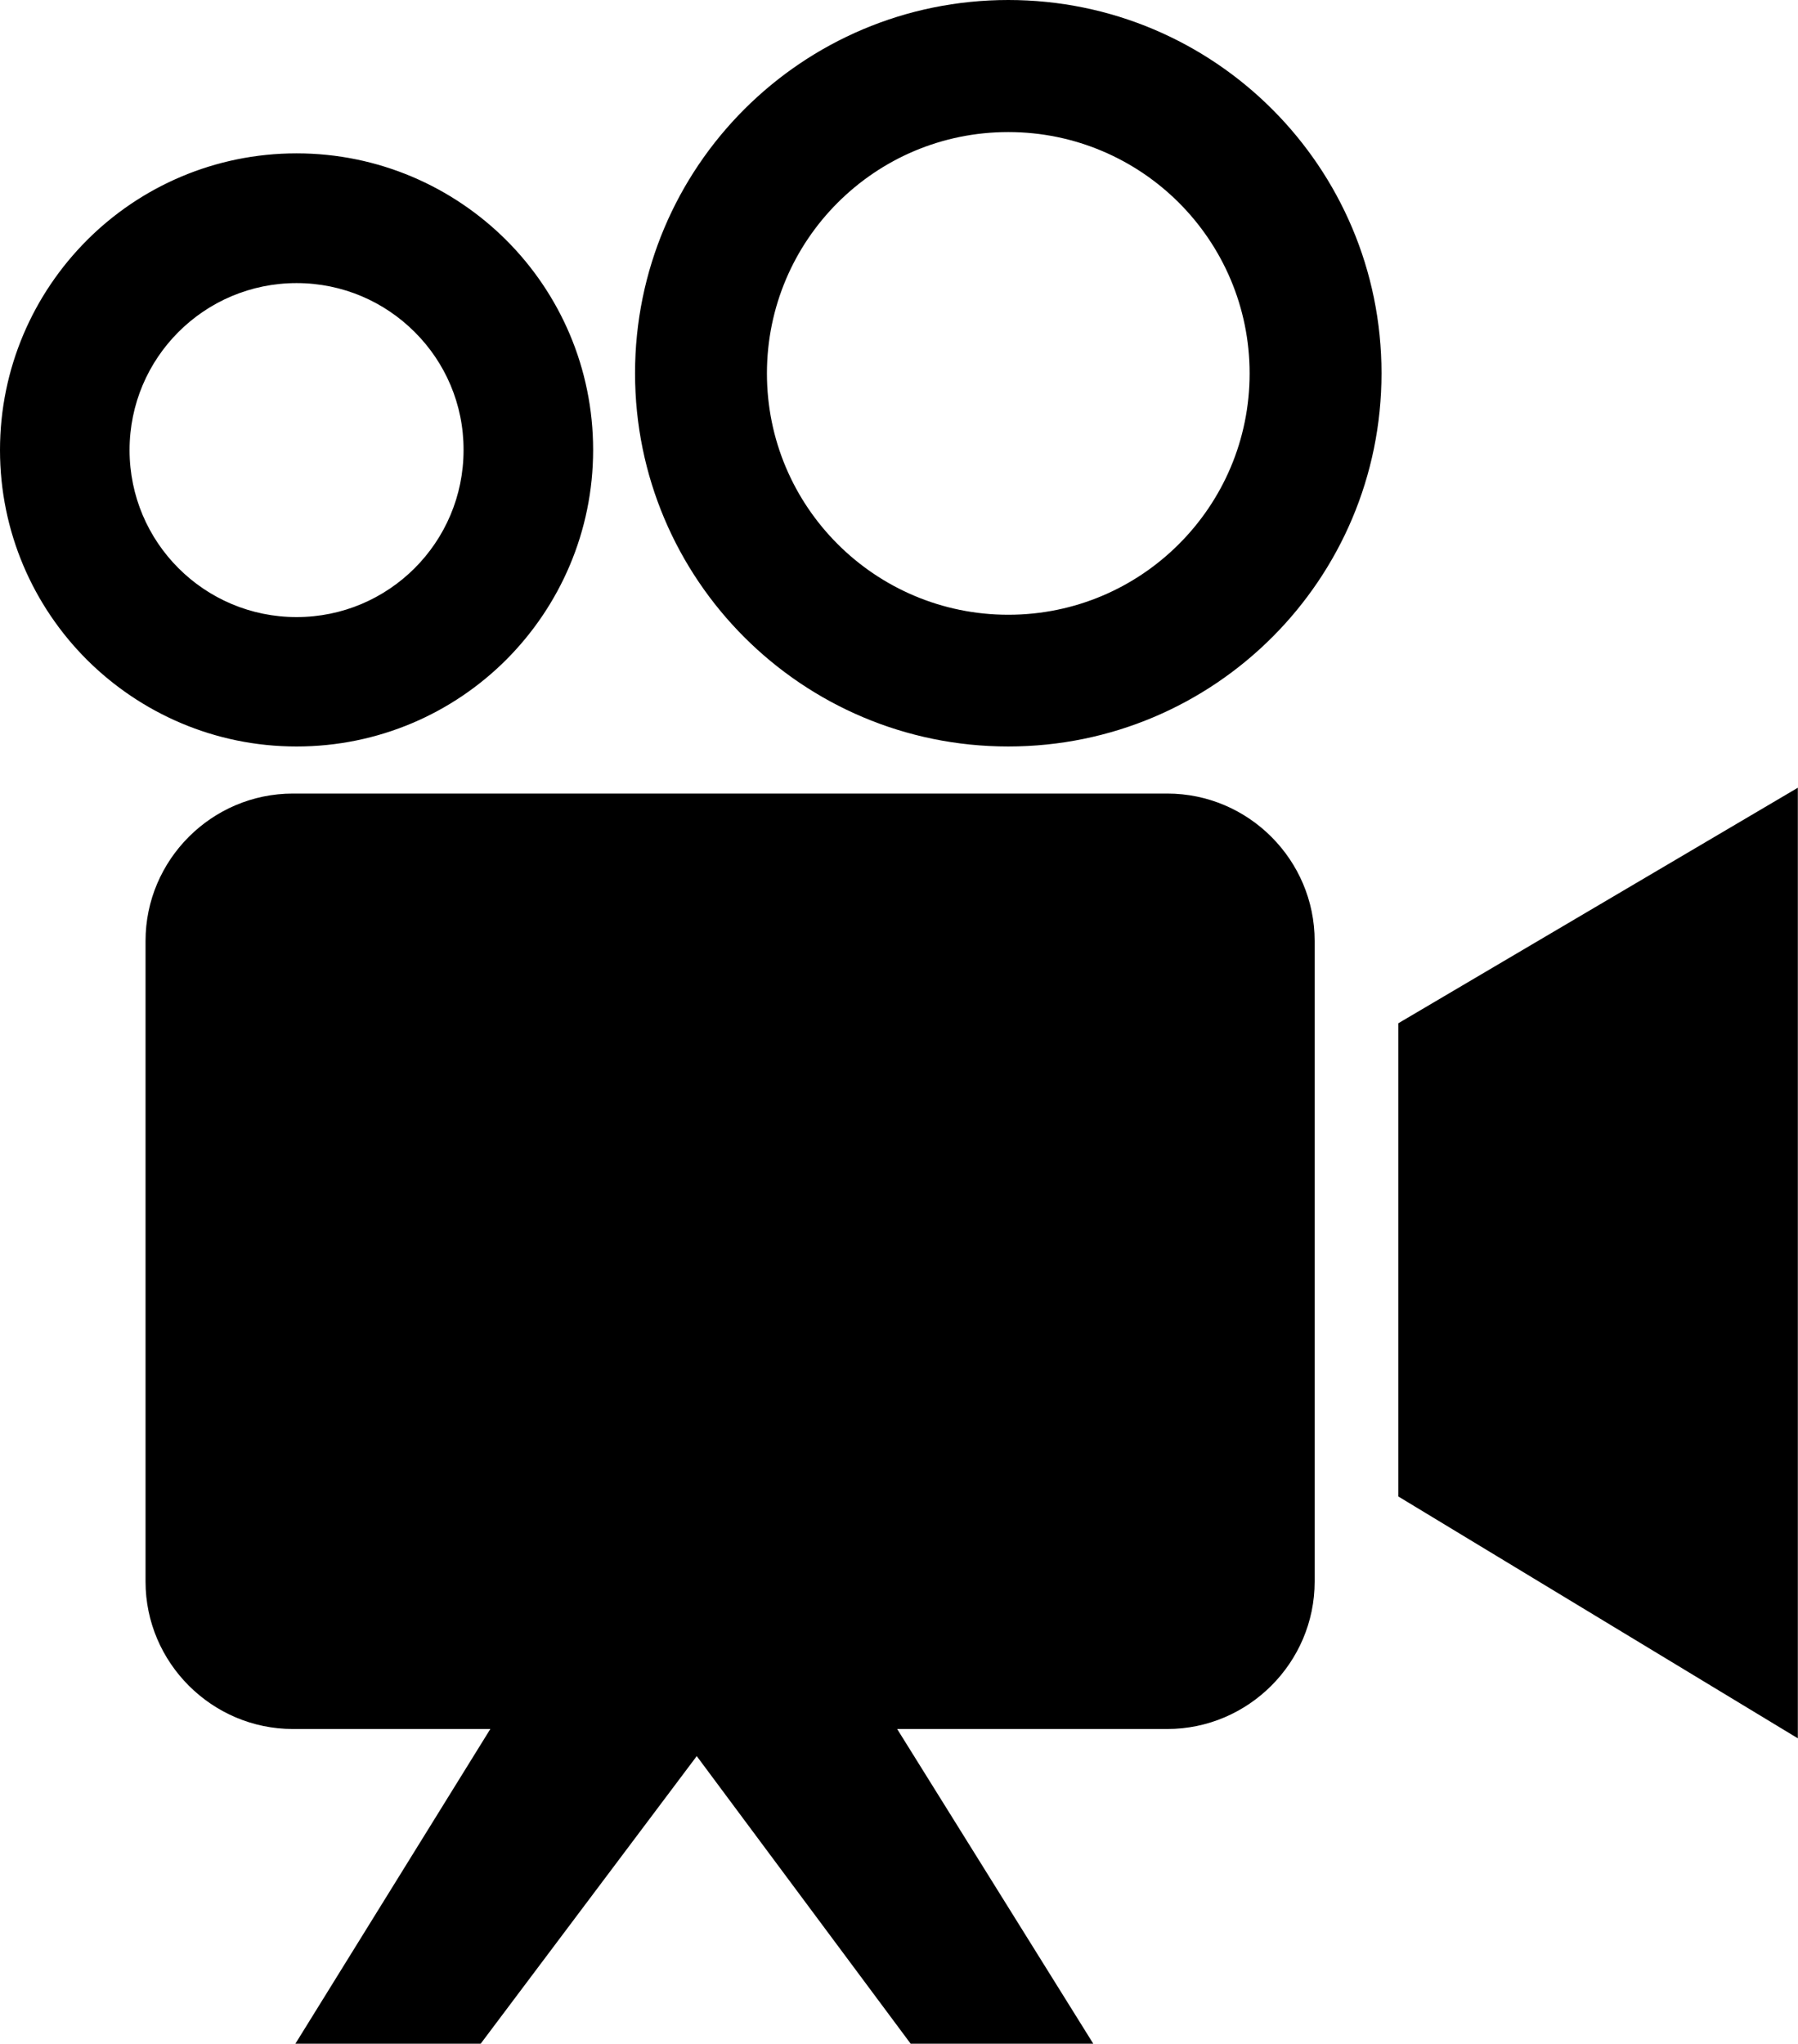
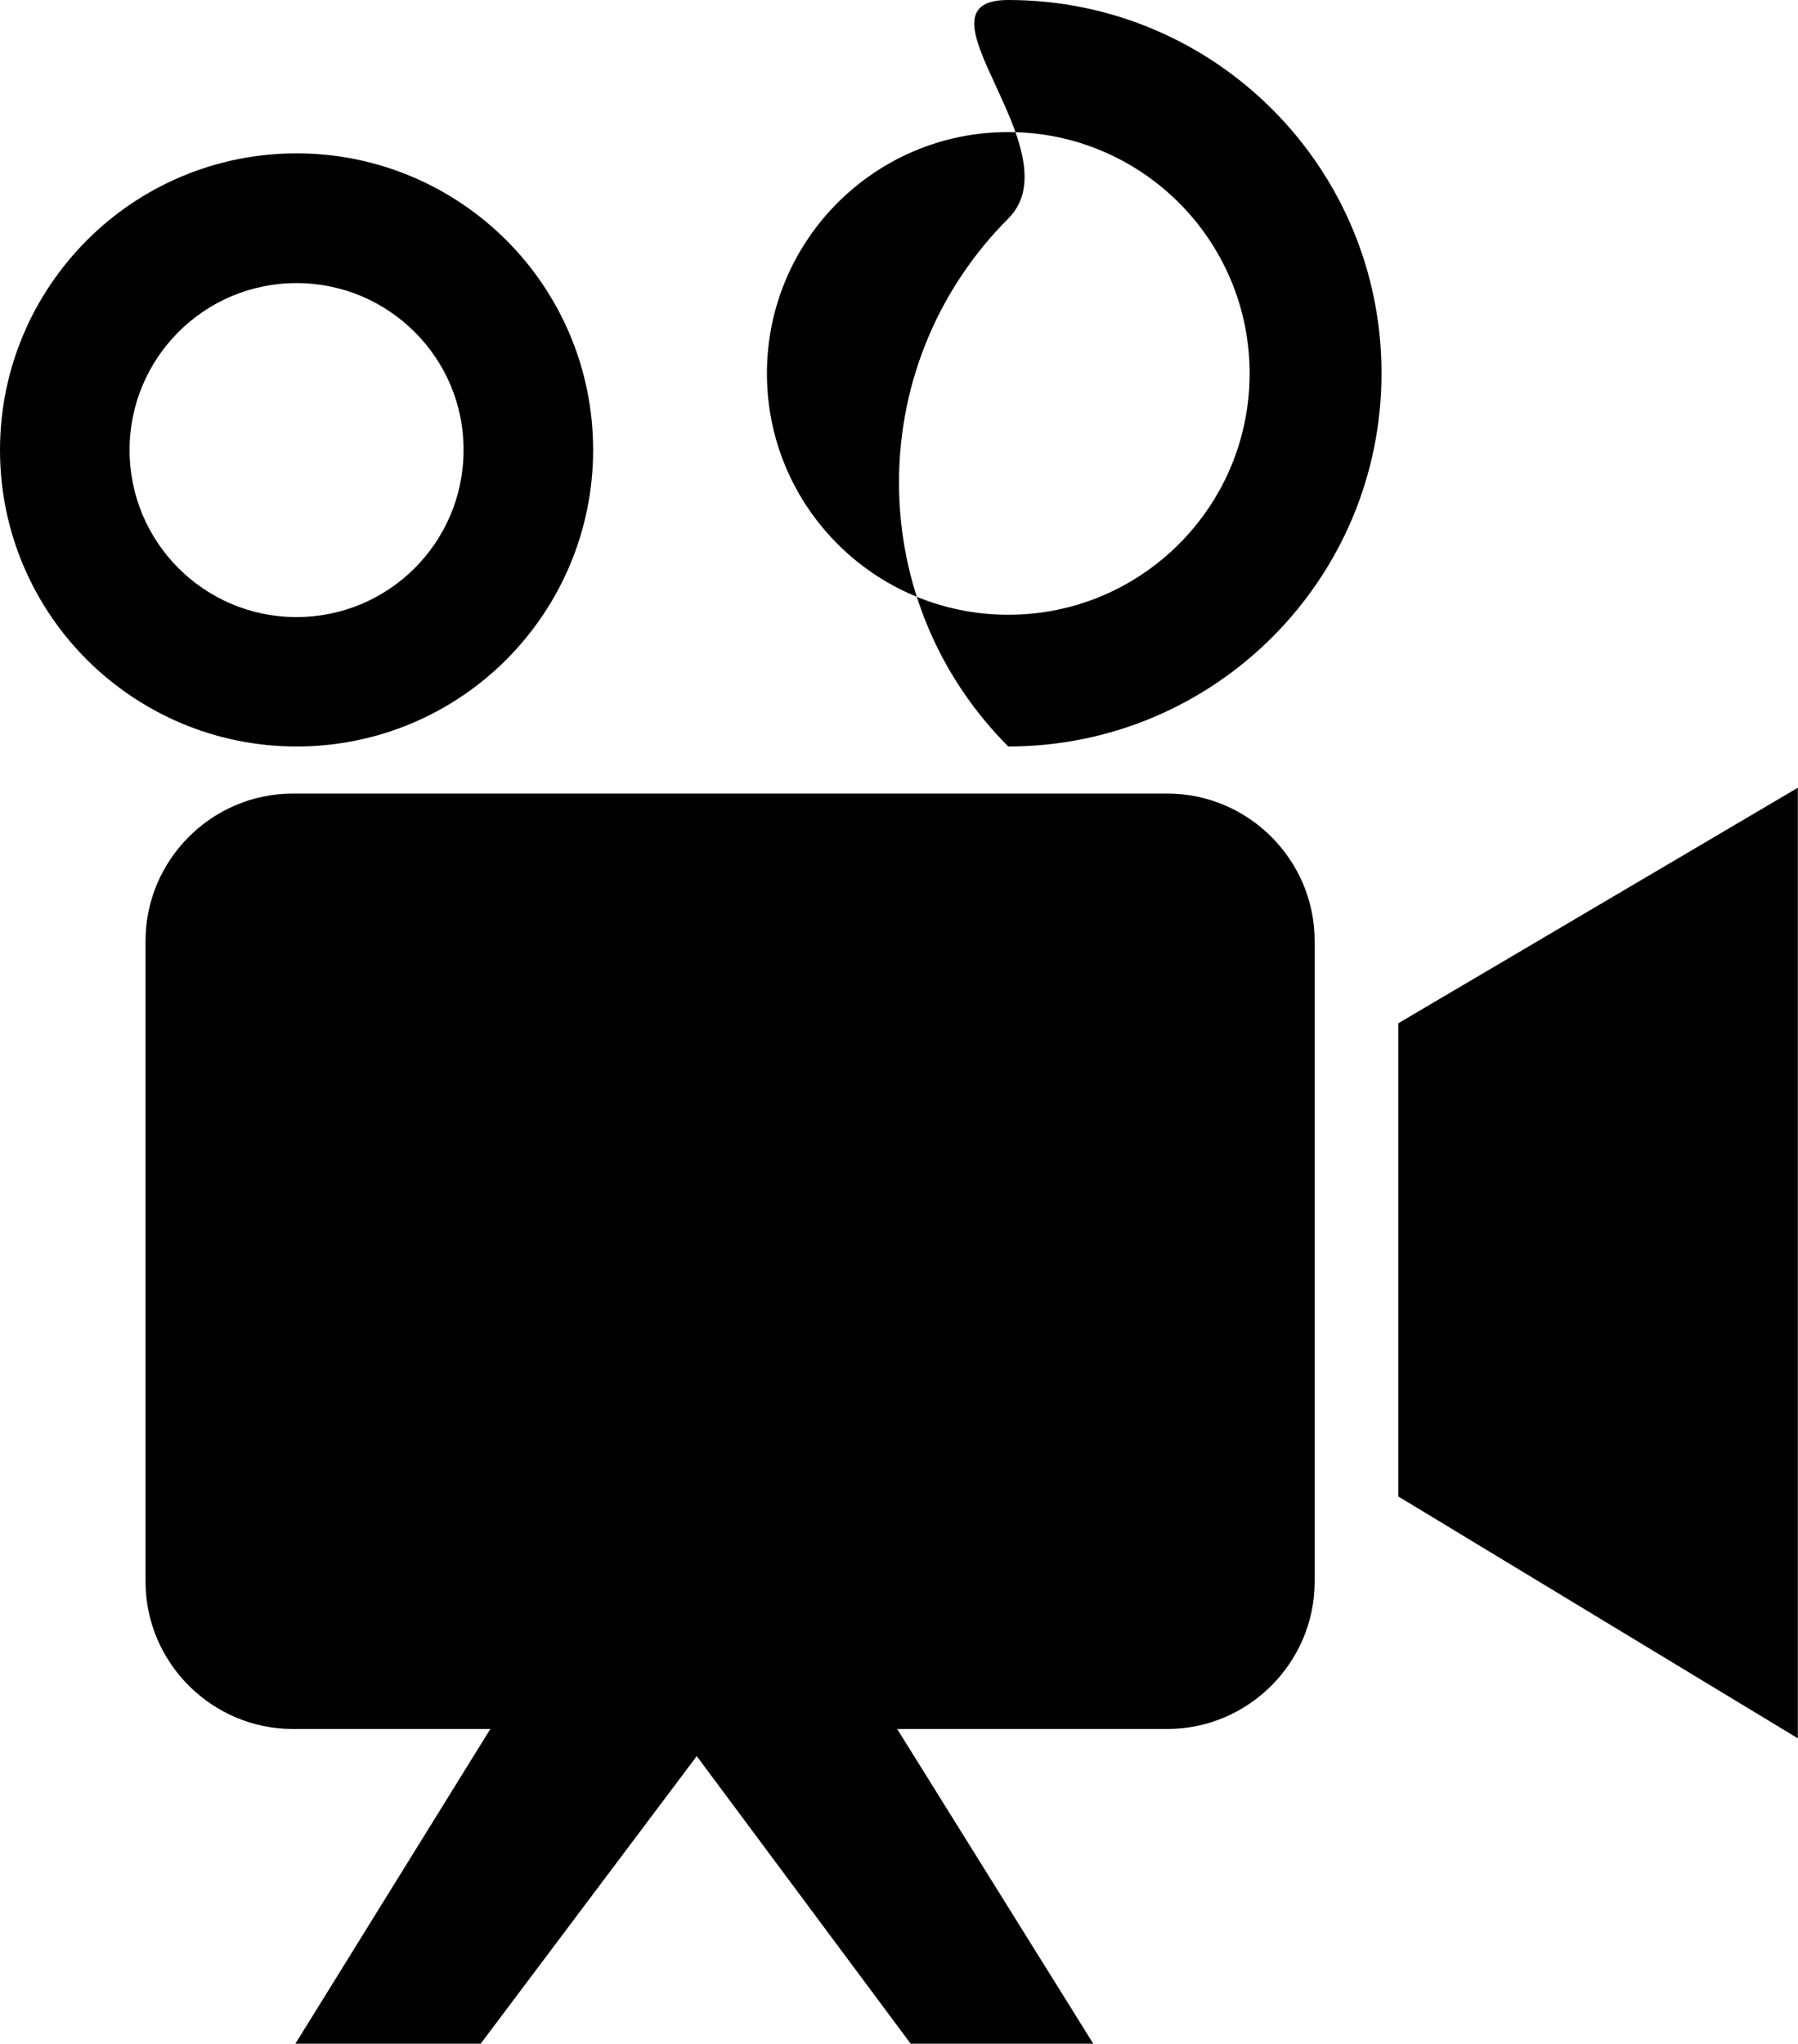
<svg xmlns="http://www.w3.org/2000/svg" version="1.1" id="Layer_1" x="0px" y="0px" viewBox="0 0 108.1 122.88" style="enable-background:new 0 0 108.1 122.88" xml:space="preserve">
  <style type="text/css">
	.st0{fill-rule:evenodd;clip-rule:evenodd;}
</style>
  <g>
-     <path class="st0" d="M17.61,47.71h52.57c4.88,0,8.86,3.99,8.86,8.86v38.52c0,4.87-3.99,8.86-8.86,8.86H53.94l11.79,18.92H54.75 l-12.86-17.29l-12.99,17.29H17.76l11.72-18.92H17.61c-4.87,0-8.86-3.99-8.86-8.86V56.57C8.75,51.7,12.73,47.71,17.61,47.71 L17.61,47.71z M17.83,9.22c4.92,0,9.38,2,12.61,5.22c3.23,3.23,5.22,7.69,5.22,12.61c0,4.92-2,9.38-5.22,12.61 c-3.23,3.23-7.69,5.22-12.61,5.22s-9.38-2-12.61-5.22C2,36.44,0,31.98,0,27.06c0-4.92,2-9.38,5.22-12.61S12.91,9.22,17.83,9.22 L17.83,9.22z M24.93,19.96c-1.82-1.82-4.33-2.94-7.1-2.94c-2.77,0-5.28,1.12-7.1,2.94c-1.82,1.82-2.94,4.33-2.94,7.1 c0,2.77,1.12,5.28,2.94,7.1s4.33,2.94,7.1,2.94c2.77,0,5.28-1.12,7.1-2.94s2.94-4.33,2.94-7.1C27.88,24.29,26.75,21.77,24.93,19.96 L24.93,19.96z M60.62,0c6.2,0,11.81,2.51,15.87,6.57c4.06,4.06,6.57,9.67,6.57,15.87c0,6.2-2.51,11.81-6.57,15.87 c-4.06,4.06-9.67,6.57-15.87,6.57s-11.81-2.51-15.87-6.57c-4.06-4.06-6.57-9.67-6.57-15.87c0-6.2,2.51-11.81,6.57-15.87 S54.42,0,60.62,0L60.62,0z M70.88,12.19c-2.62-2.62-6.25-4.25-10.26-4.25s-7.63,1.62-10.26,4.25c-2.62,2.62-4.25,6.25-4.25,10.26 s1.62,7.63,4.25,10.26c2.62,2.62,6.25,4.25,10.26,4.25s7.63-1.62,10.26-4.25s4.25-6.25,4.25-10.26 C75.13,18.44,73.5,14.81,70.88,12.19L70.88,12.19z M84.07,89.97V61.52l24.02-14.16v57.15L84.07,89.97L84.07,89.97z" />
+     <path class="st0" d="M17.61,47.71h52.57c4.88,0,8.86,3.99,8.86,8.86v38.52c0,4.87-3.99,8.86-8.86,8.86H53.94l11.79,18.92H54.75 l-12.86-17.29l-12.99,17.29H17.76l11.72-18.92H17.61c-4.87,0-8.86-3.99-8.86-8.86V56.57C8.75,51.7,12.73,47.71,17.61,47.71 L17.61,47.71z M17.83,9.22c4.92,0,9.38,2,12.61,5.22c3.23,3.23,5.22,7.69,5.22,12.61c0,4.92-2,9.38-5.22,12.61 c-3.23,3.23-7.69,5.22-12.61,5.22s-9.38-2-12.61-5.22C2,36.44,0,31.98,0,27.06c0-4.92,2-9.38,5.22-12.61S12.91,9.22,17.83,9.22 L17.83,9.22z M24.93,19.96c-1.82-1.82-4.33-2.94-7.1-2.94c-2.77,0-5.28,1.12-7.1,2.94c-1.82,1.82-2.94,4.33-2.94,7.1 c0,2.77,1.12,5.28,2.94,7.1s4.33,2.94,7.1,2.94c2.77,0,5.28-1.12,7.1-2.94s2.94-4.33,2.94-7.1C27.88,24.29,26.75,21.77,24.93,19.96 L24.93,19.96z M60.62,0c6.2,0,11.81,2.51,15.87,6.57c4.06,4.06,6.57,9.67,6.57,15.87c0,6.2-2.51,11.81-6.57,15.87 c-4.06,4.06-9.67,6.57-15.87,6.57c-4.06-4.06-6.57-9.67-6.57-15.87c0-6.2,2.51-11.81,6.57-15.87 S54.42,0,60.62,0L60.62,0z M70.88,12.19c-2.62-2.62-6.25-4.25-10.26-4.25s-7.63,1.62-10.26,4.25c-2.62,2.62-4.25,6.25-4.25,10.26 s1.62,7.63,4.25,10.26c2.62,2.62,6.25,4.25,10.26,4.25s7.63-1.62,10.26-4.25s4.25-6.25,4.25-10.26 C75.13,18.44,73.5,14.81,70.88,12.19L70.88,12.19z M84.07,89.97V61.52l24.02-14.16v57.15L84.07,89.97L84.07,89.97z" />
  </g>
</svg>